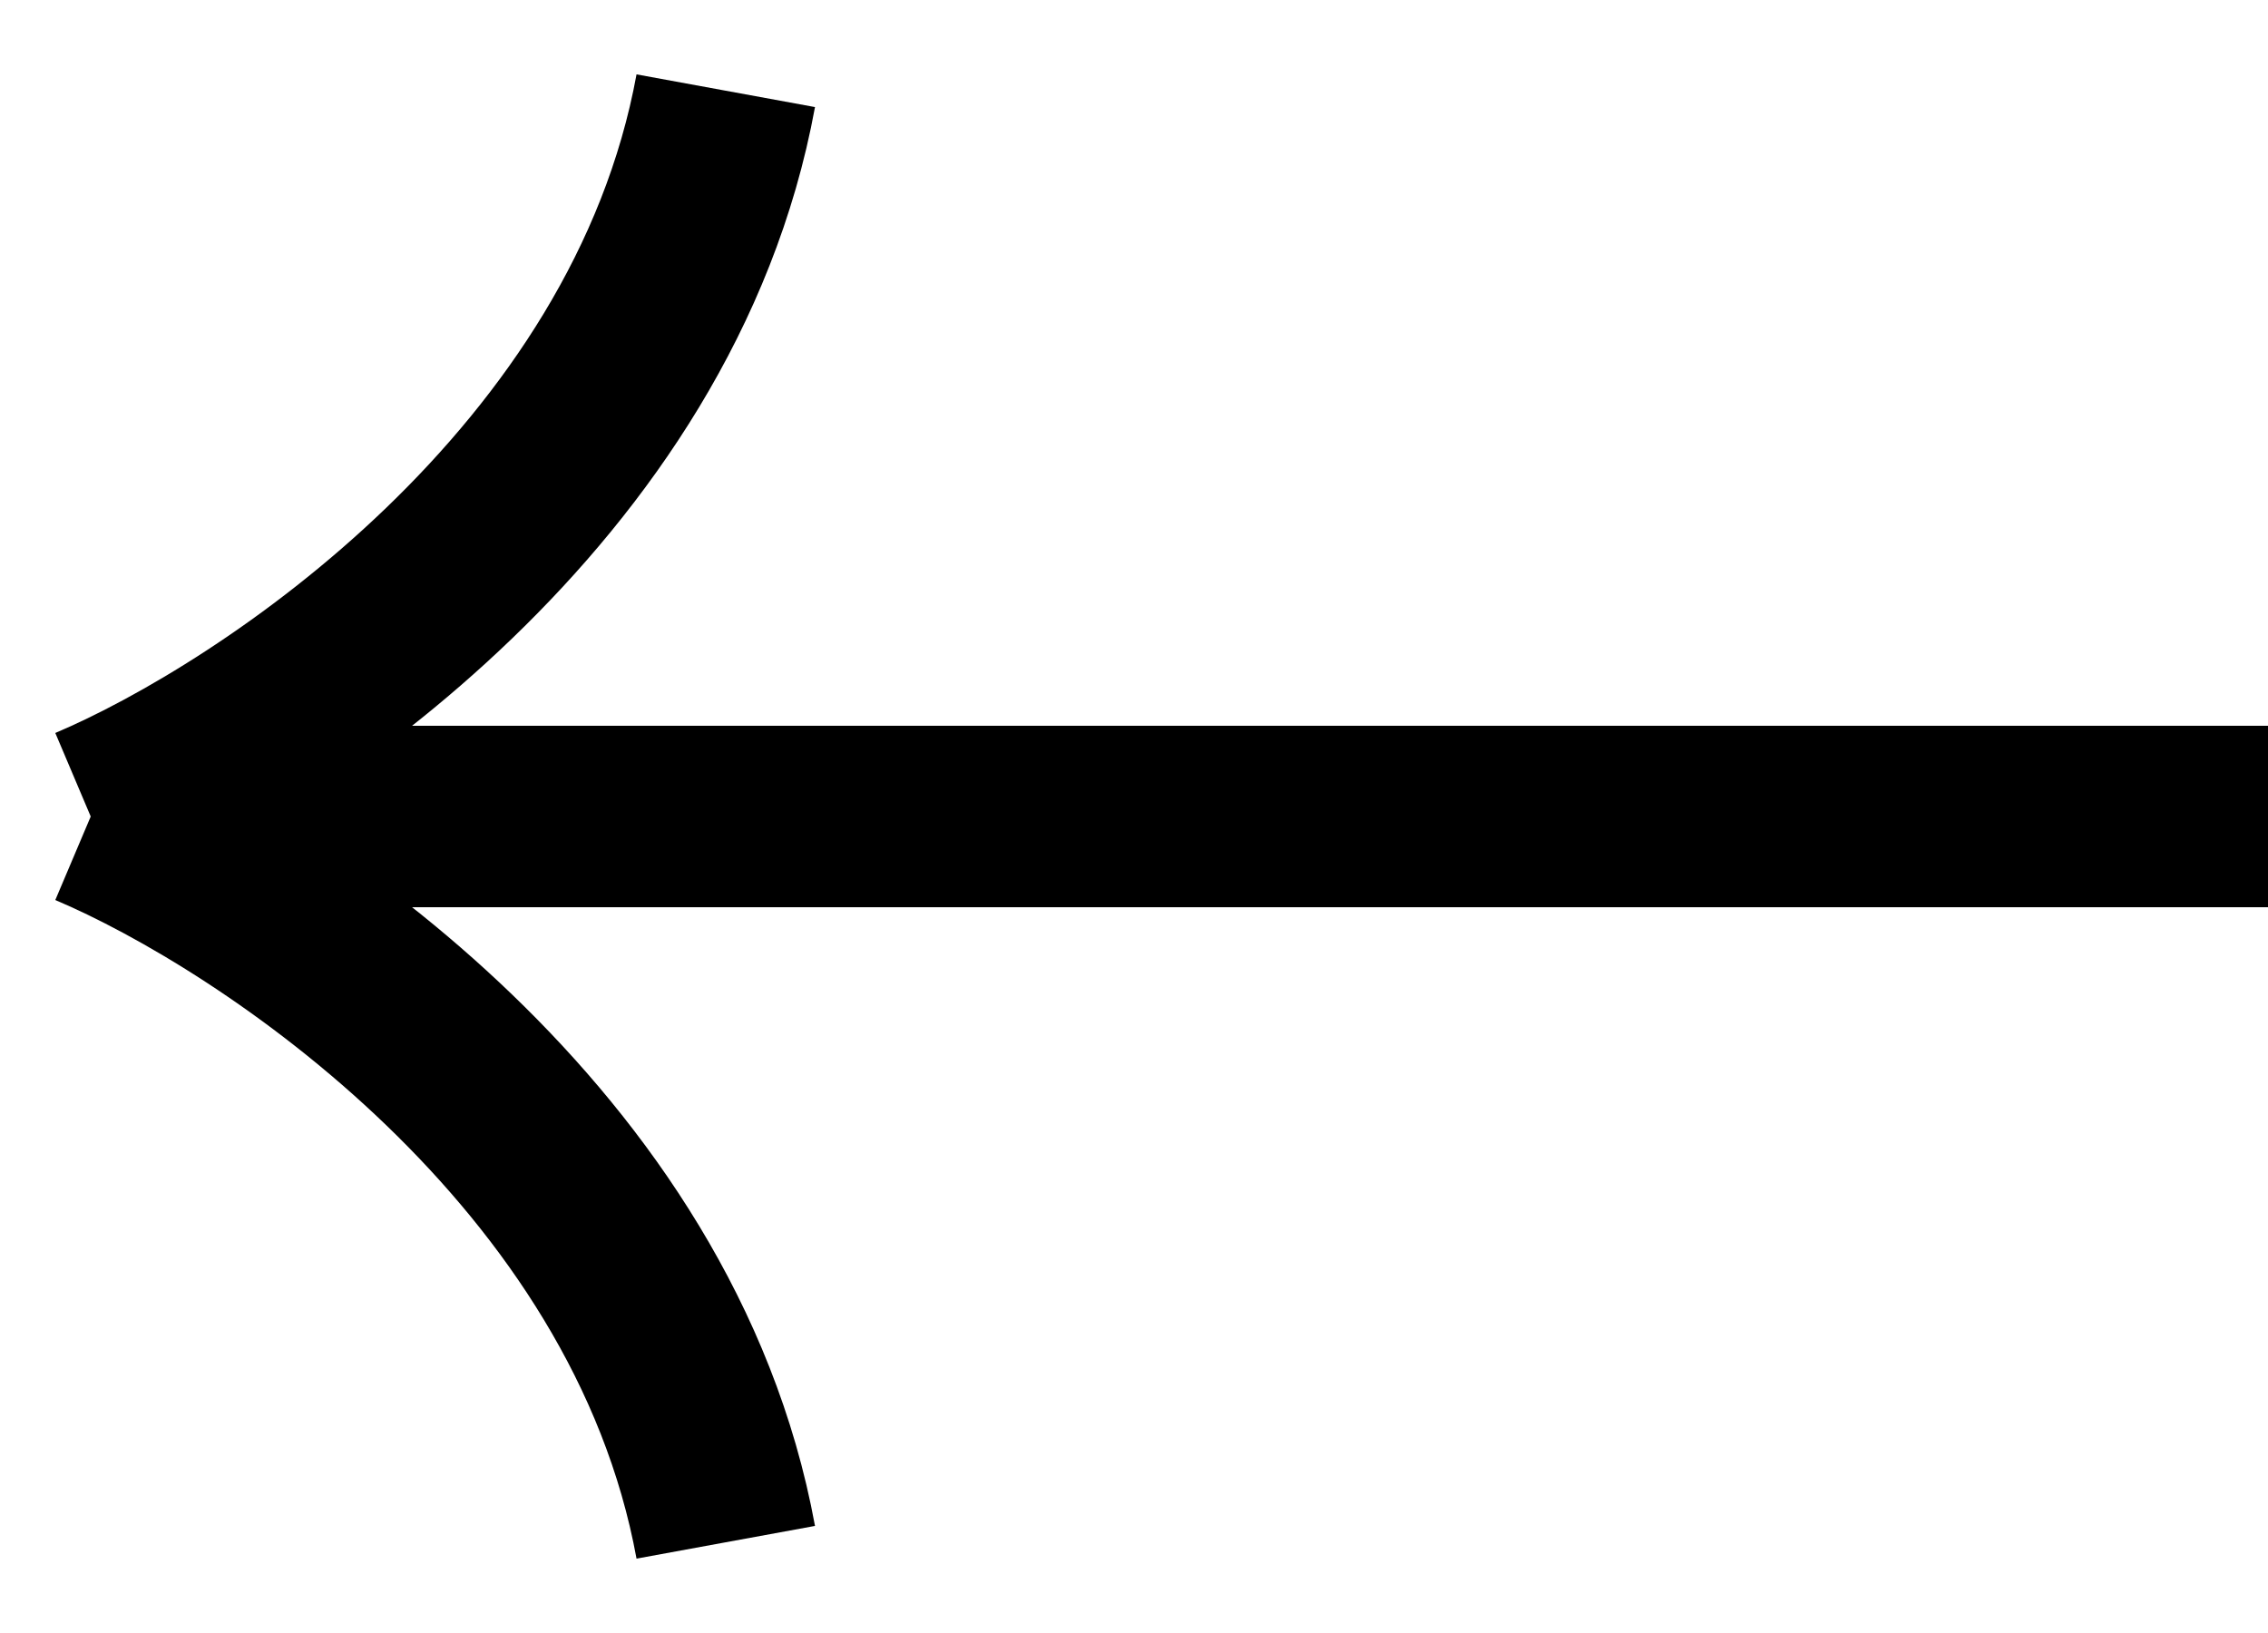
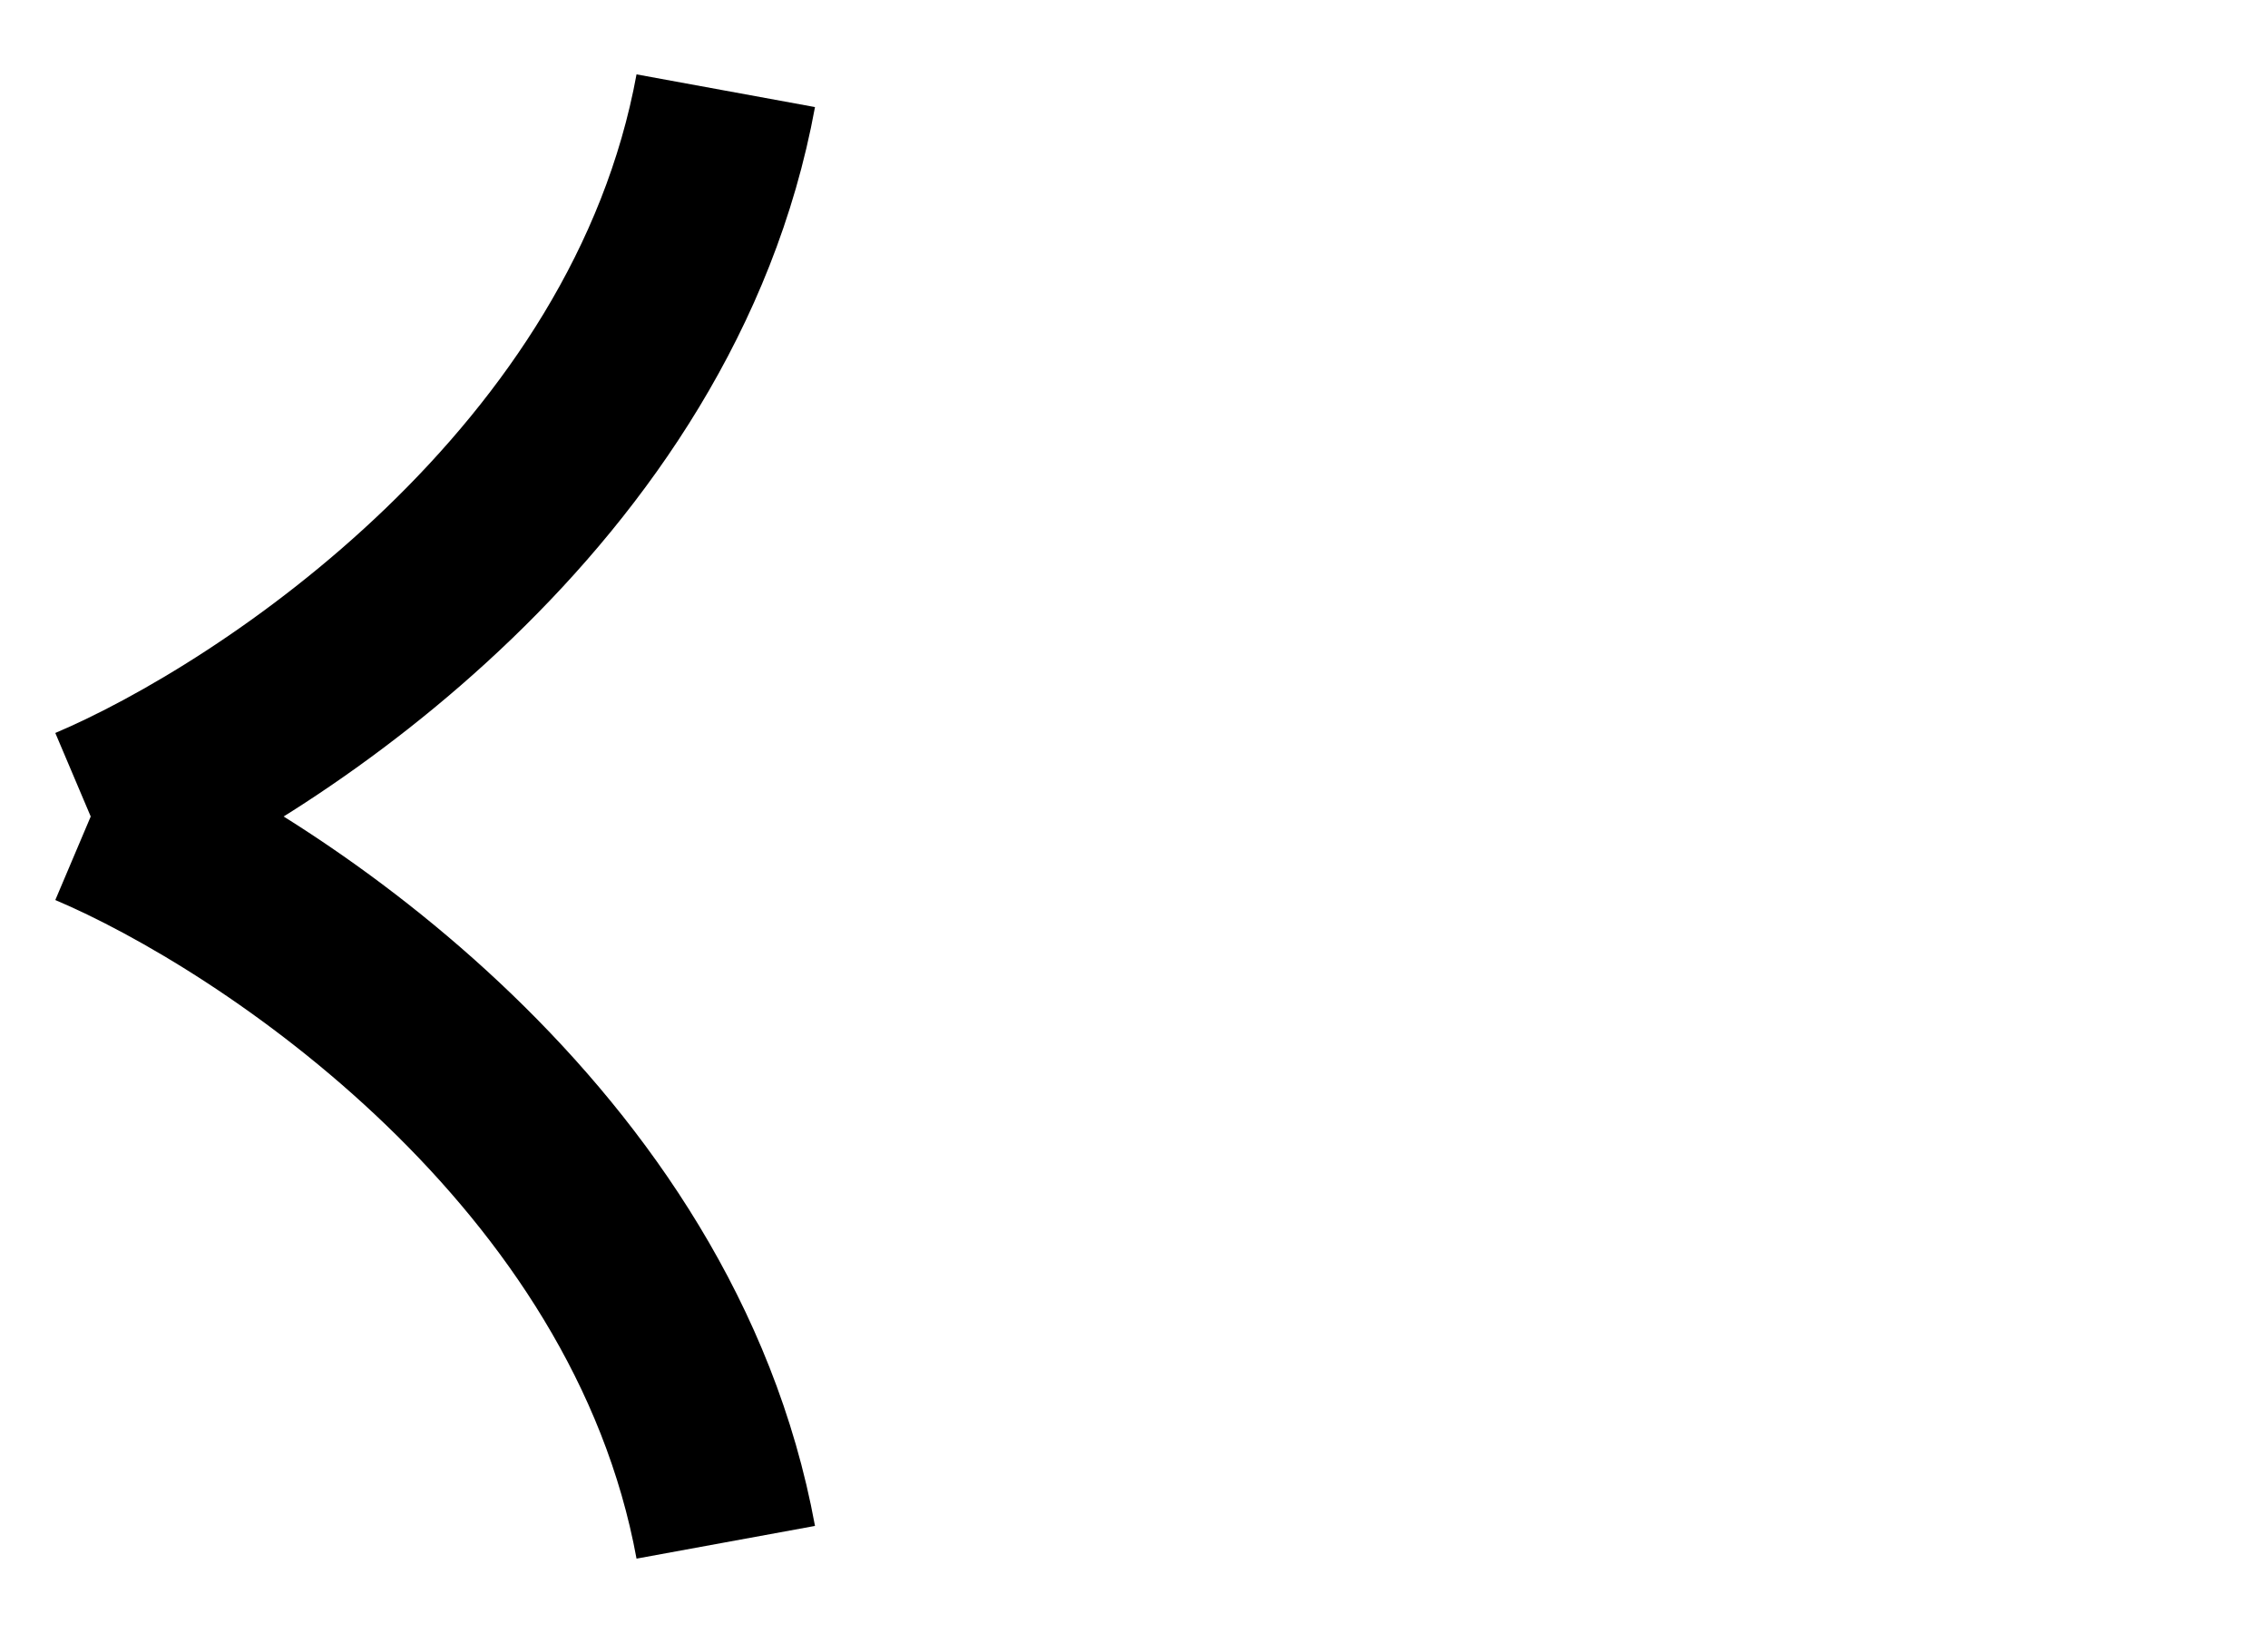
<svg xmlns="http://www.w3.org/2000/svg" width="25" height="18" viewBox="0 0 25 18" fill="none">
-   <path d="M25 9H1M1 9C3 9.848 7.2 12.636 8 17M1 9C3 8.152 7.2 5.364 8 1" stroke="black" stroke-width="2" stroke-linejoin="round" />
+   <path d="M25 9M1 9C3 9.848 7.2 12.636 8 17M1 9C3 8.152 7.2 5.364 8 1" stroke="black" stroke-width="2" stroke-linejoin="round" />
</svg>